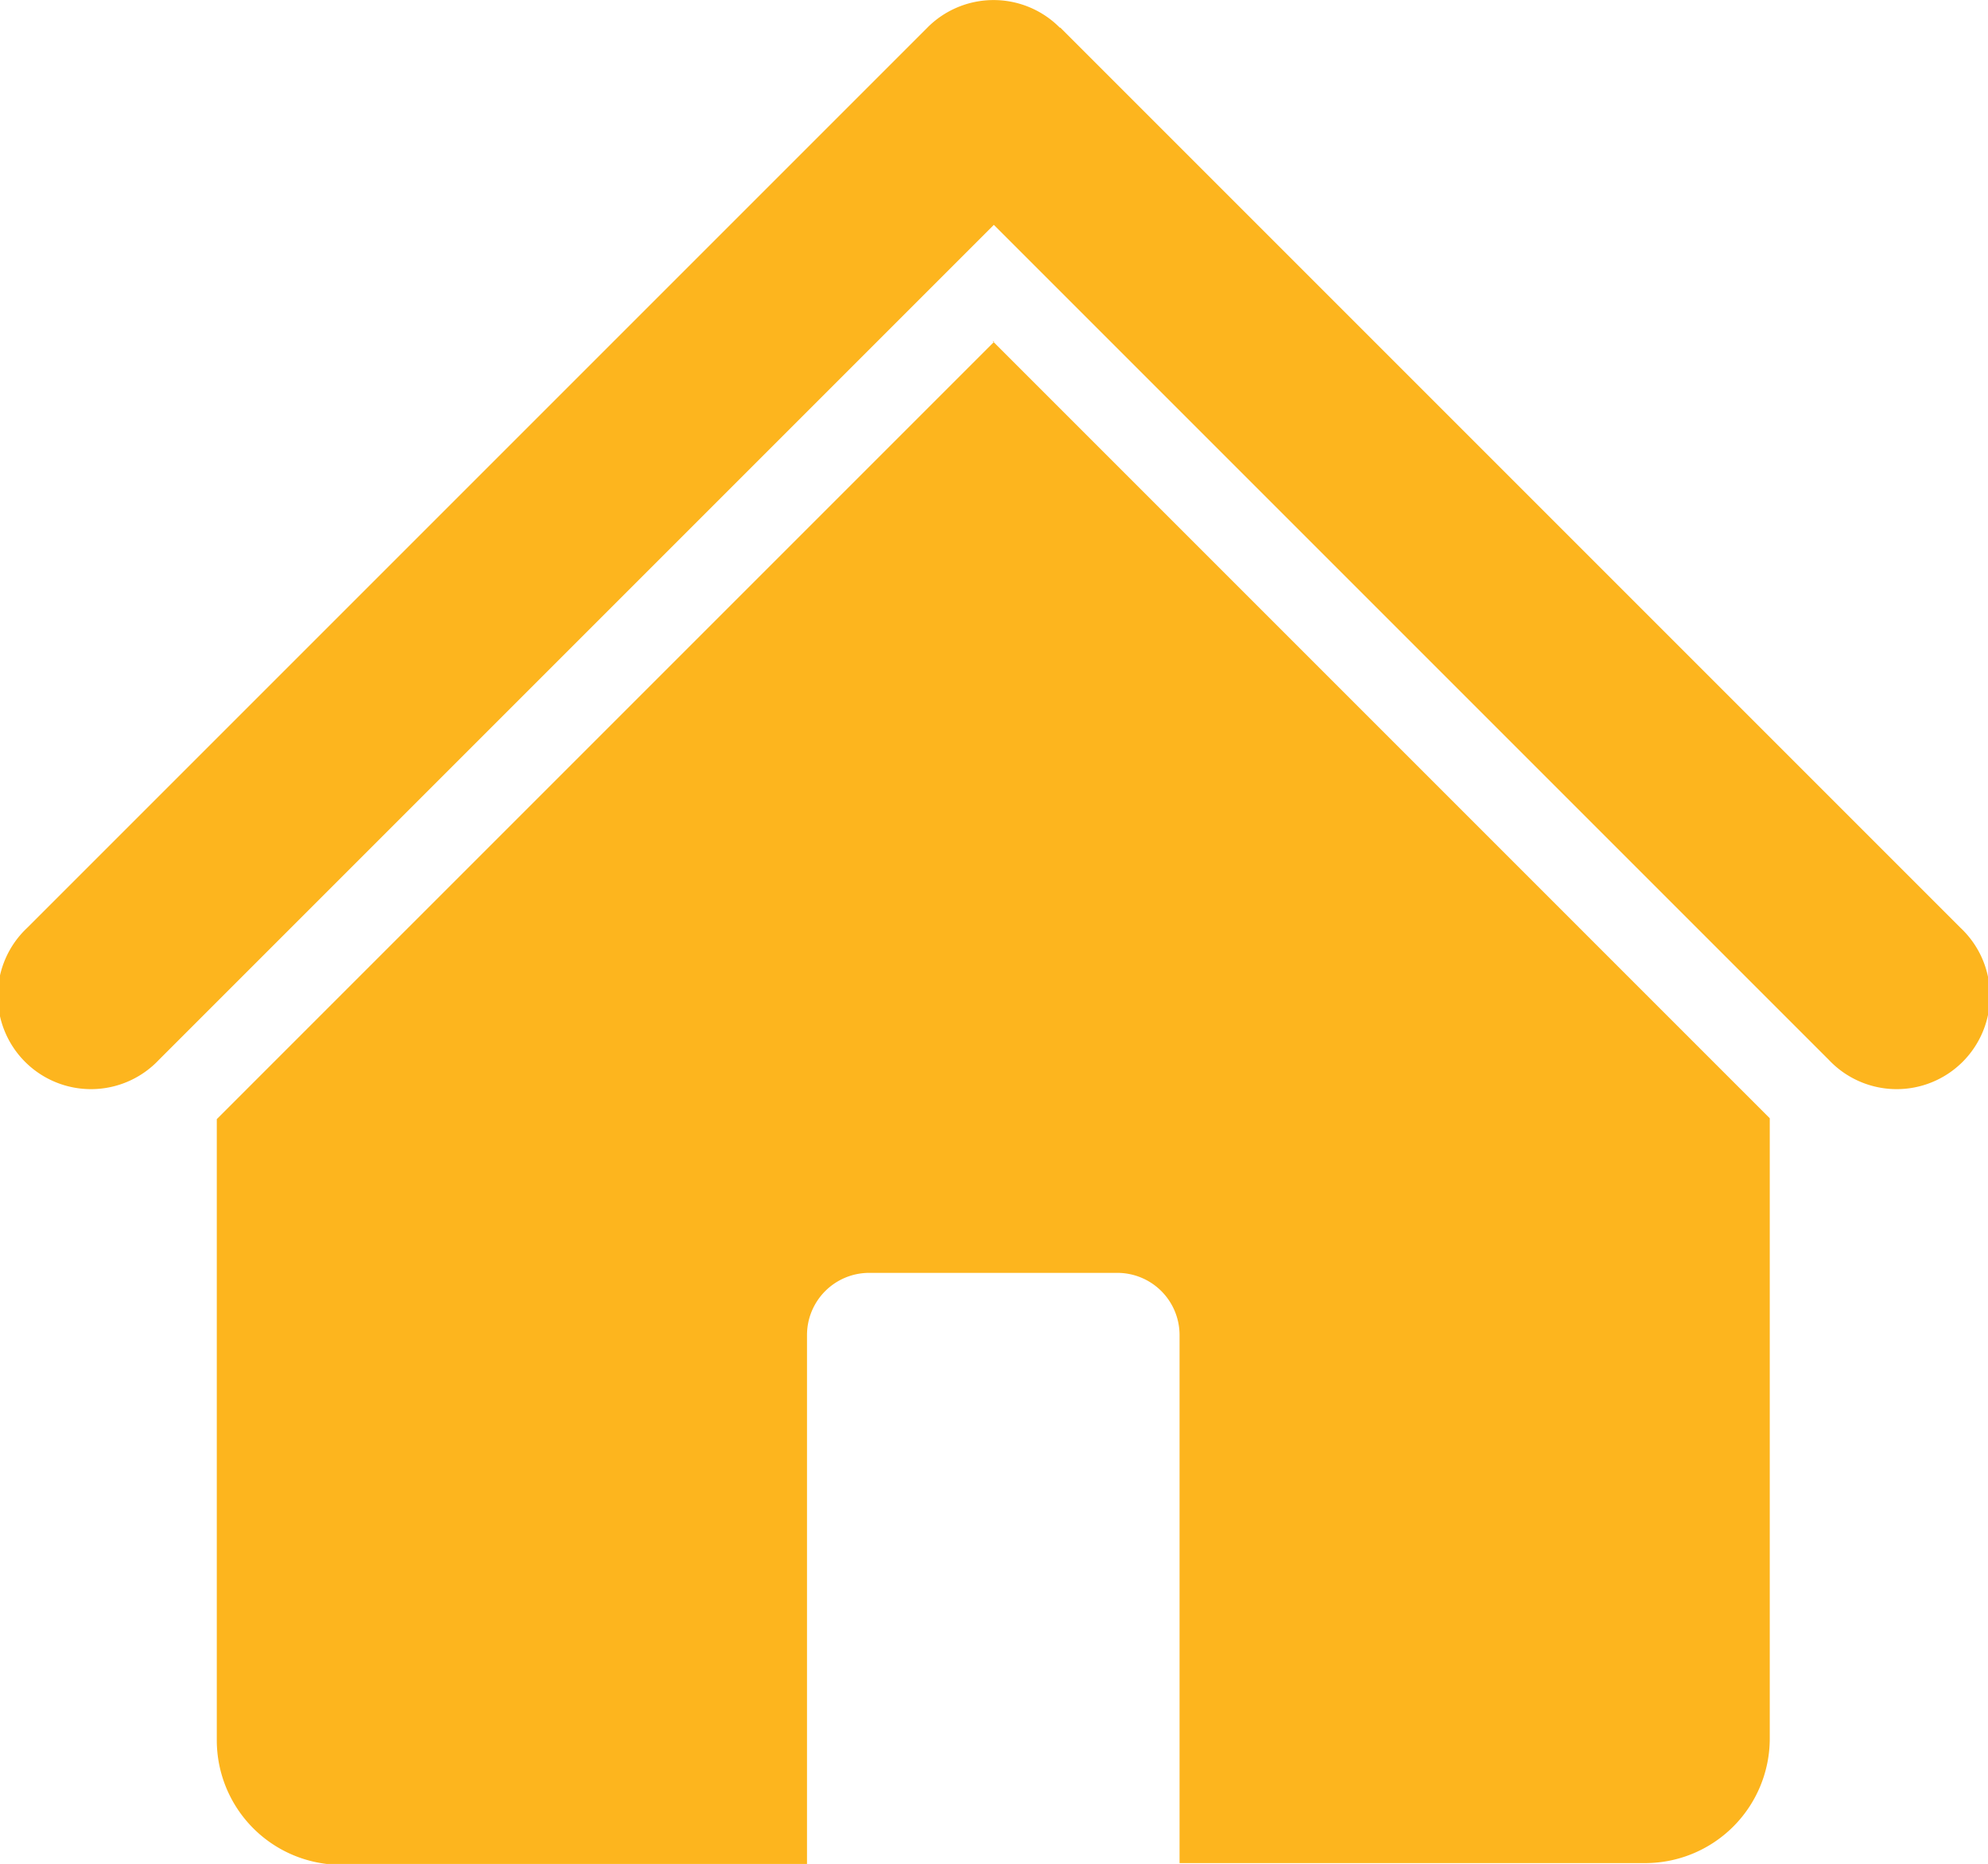
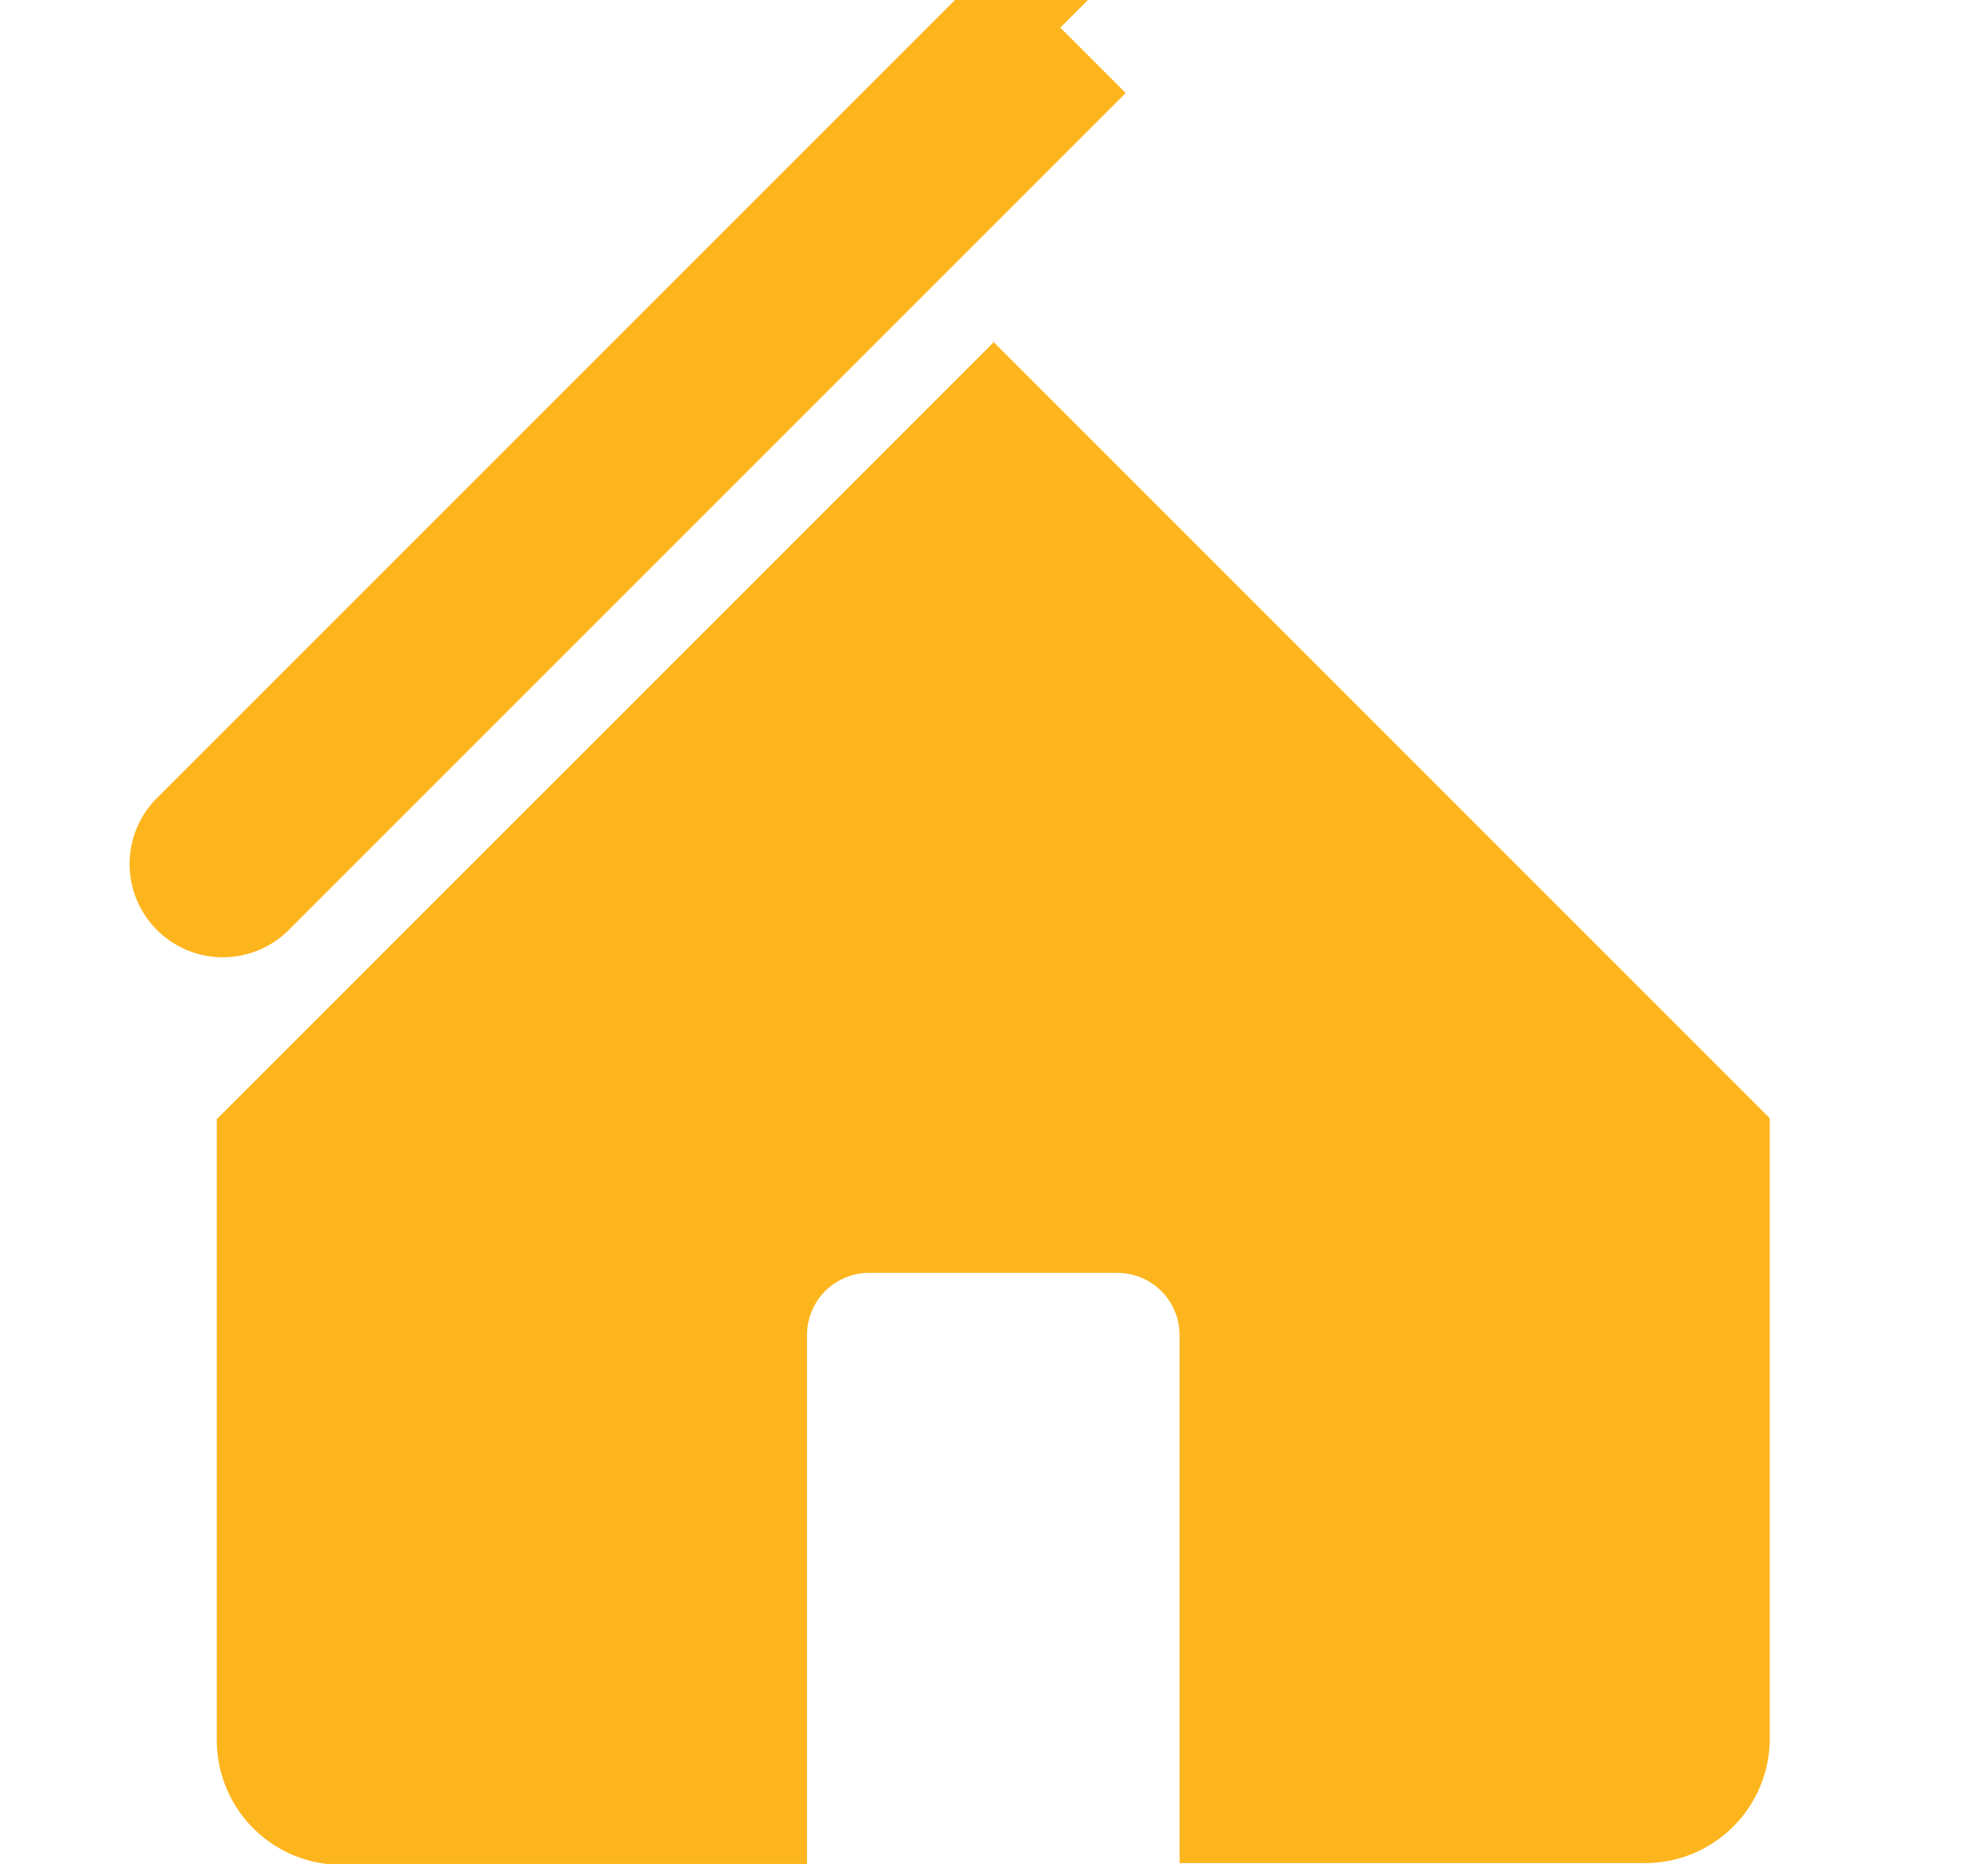
<svg xmlns="http://www.w3.org/2000/svg" id="Layer_1" data-name="Layer 1" viewBox="0 0 69.05 64.74">
  <defs>
    <style>.cls-1{fill:#fdb51e;fill-rule:evenodd;}</style>
  </defs>
  <title>golbos_homeicon</title>
-   <path class="cls-1" d="M250,229.5l-27,27v21.58a4.33,4.33,0,0,0,4.31,4.32h16.19V264a2.16,2.16,0,0,1,2.15-2.16h8.64a2.16,2.16,0,0,1,2.15,2.16v18.34h16.18a4.33,4.33,0,0,0,4.32-4.32V256.47l-27-27Zm2.3-10.91,31.27,31.27a3.24,3.24,0,1,1-4.58,4.58l-29-29-29,29a3.24,3.24,0,1,1-4.58-4.58l31.27-31.27a3.24,3.24,0,0,1,4.6,0Z" transform="translate(-215.47 -217.63)" />
+   <path class="cls-1" d="M250,229.5l-27,27v21.58a4.33,4.33,0,0,0,4.31,4.32h16.19V264a2.16,2.16,0,0,1,2.15-2.16h8.64a2.16,2.16,0,0,1,2.15,2.16v18.34h16.18a4.33,4.33,0,0,0,4.32-4.32V256.47l-27-27Zm2.3-10.91,31.27,31.27l-29-29-29,29a3.24,3.24,0,1,1-4.58-4.58l31.27-31.27a3.24,3.24,0,0,1,4.6,0Z" transform="translate(-215.47 -217.63)" />
</svg>